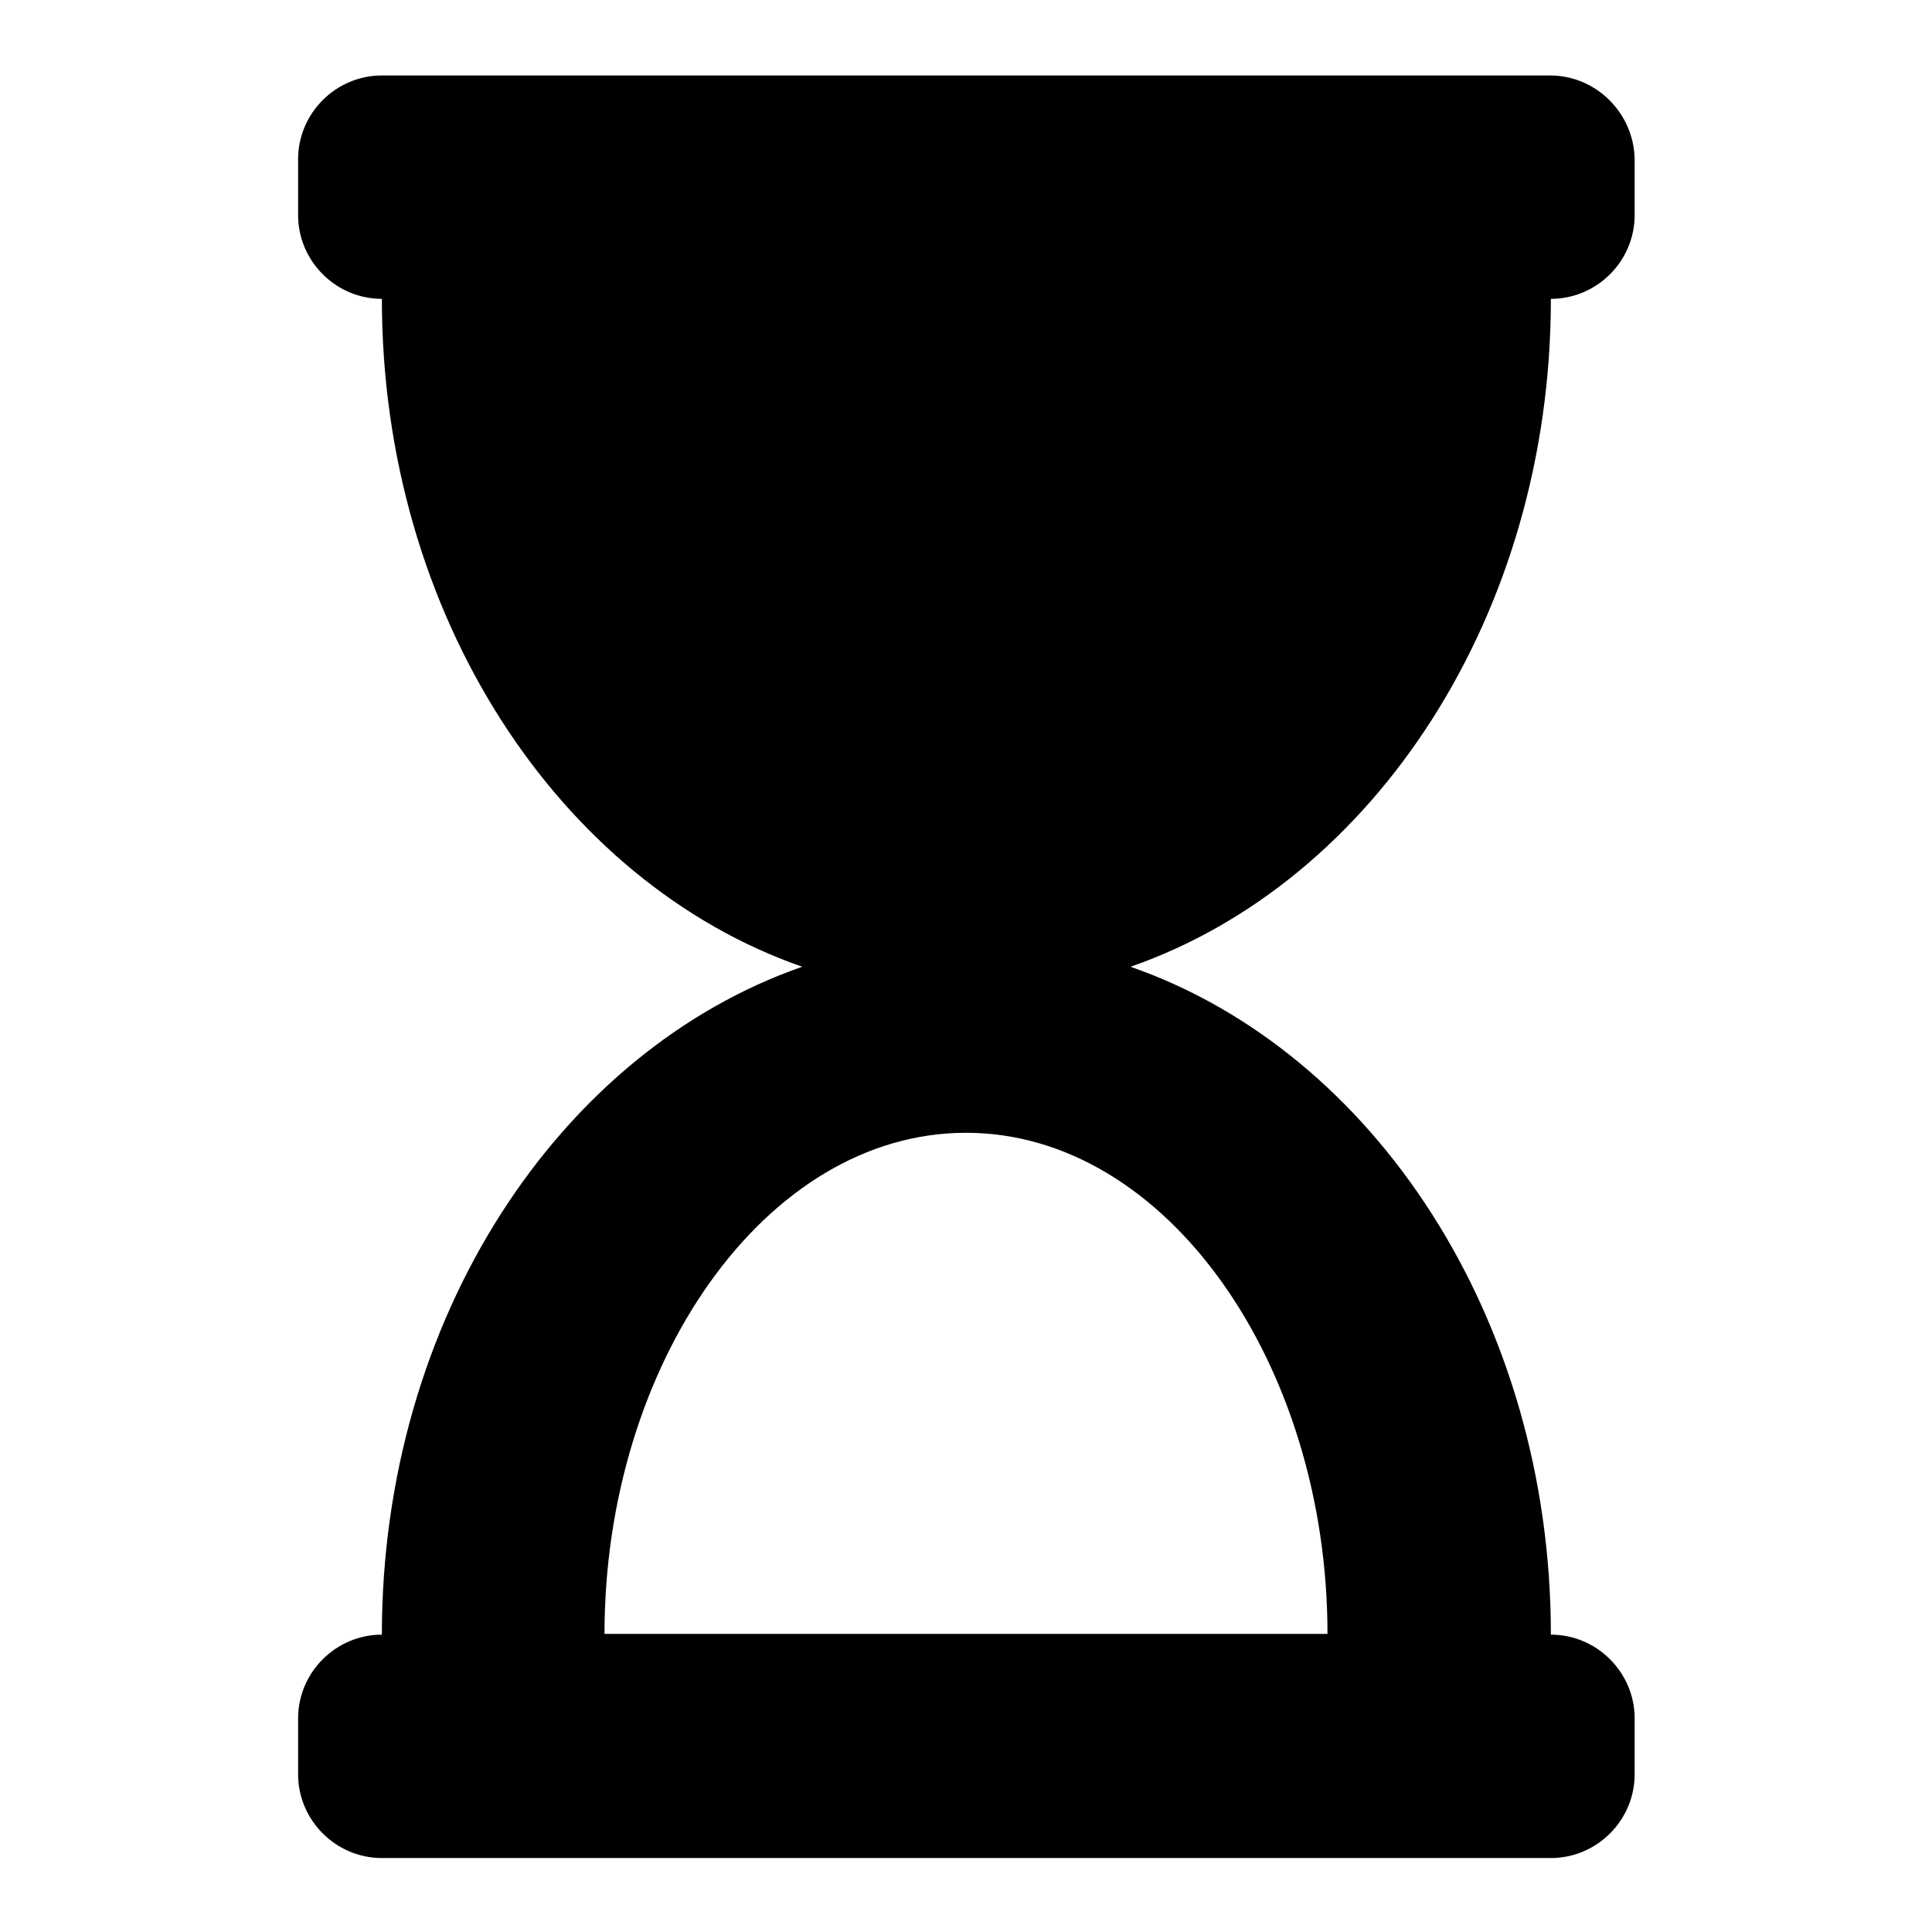
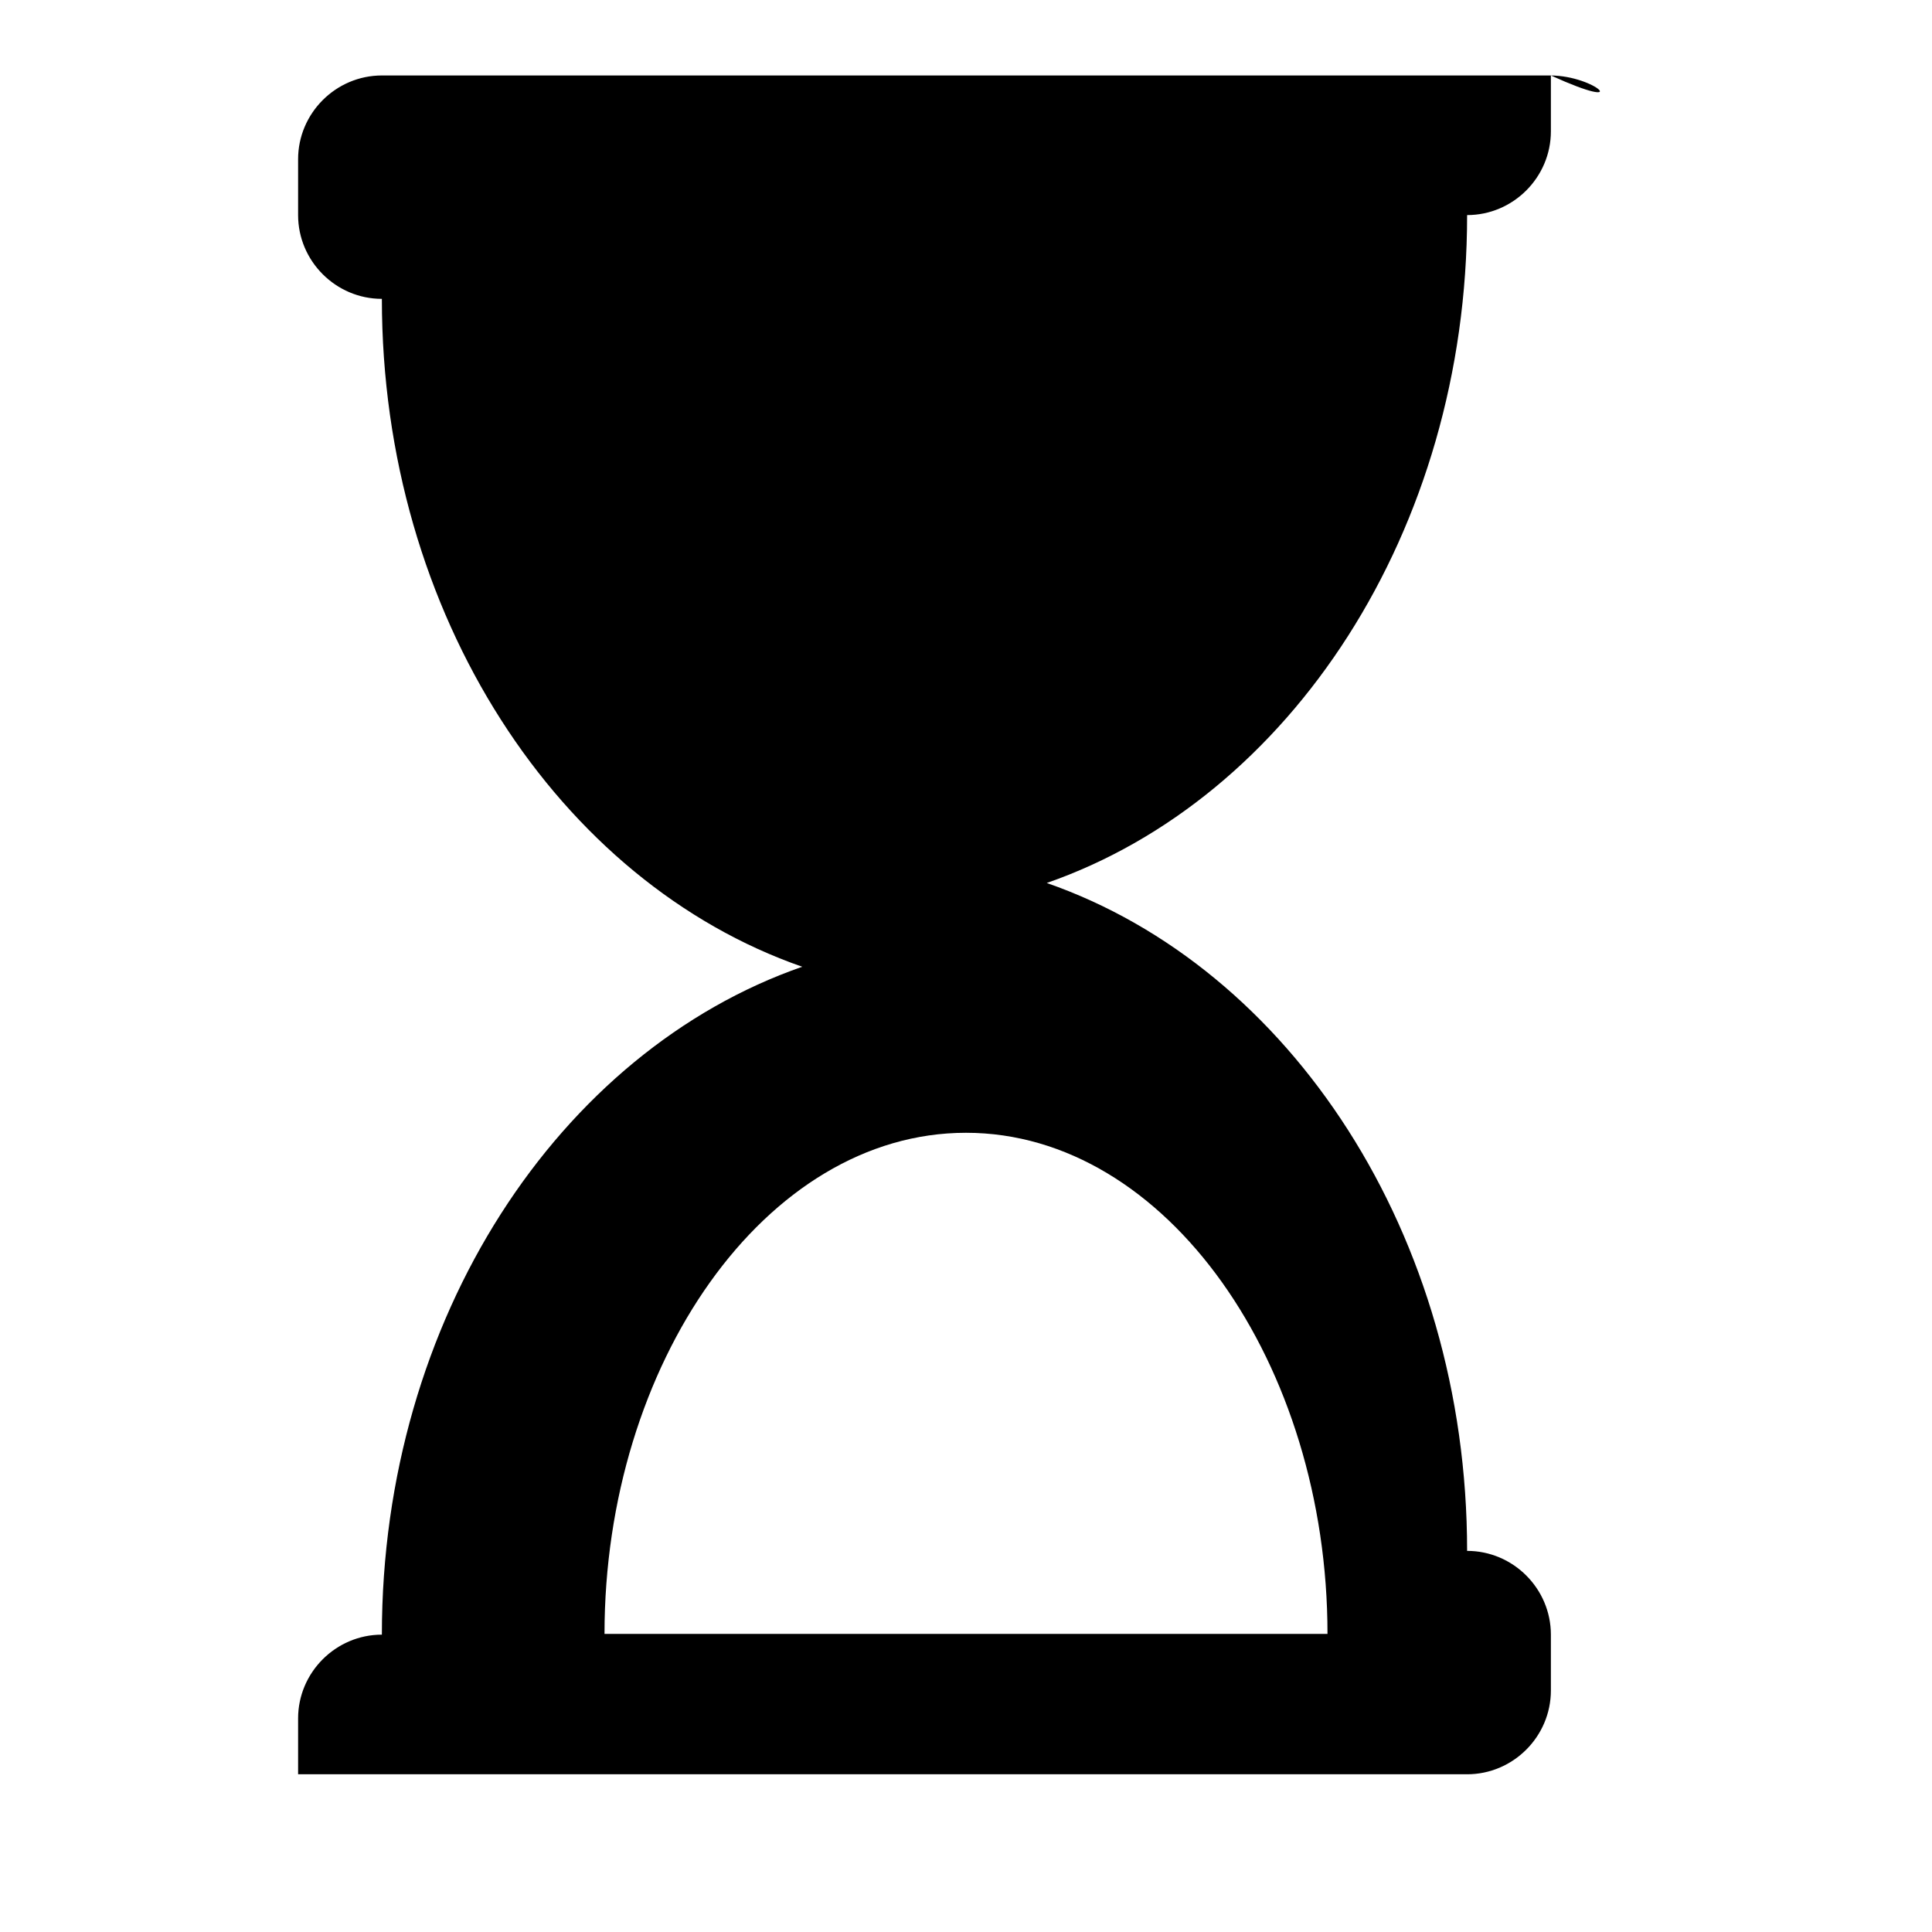
<svg xmlns="http://www.w3.org/2000/svg" version="1.1" x="0px" y="0px" viewBox="0 0 256 256" enable-background="new 0 0 256 256" xml:space="preserve">
  <g>
-     <path fill="#000000" d="M205.4,10H50.6c-6.1,0-11.1,5-11.1,11.1v7.4c0,6.1,5,11.1,11.1,11.1c0,41.9,23.5,77.3,55.7,88.5 c-32.2,11.2-55.7,46.6-55.7,88.5c-6.1,0-11.1,5-11.1,11.1v7.4c0,6.1,5,11.1,11.1,11.1h154.9c6.1,0,11.1-5,11.1-11.1v-7.4 c0-6.1-5-11.1-11.1-11.1c0-41.9-23.5-77.3-55.7-88.5c32.2-11.2,55.7-46.6,55.7-88.5c6.1,0,11.1-5,11.1-11.1v-7.4 C216.5,15,211.5,10,205.4,10z M175.9,216.5H80.1c0-35.7,21.3-66.4,47.9-66.4C154.6,150.1,175.9,180.8,175.9,216.5z" />
+     <path fill="#000000" d="M205.4,10H50.6c-6.1,0-11.1,5-11.1,11.1v7.4c0,6.1,5,11.1,11.1,11.1c0,41.9,23.5,77.3,55.7,88.5 c-32.2,11.2-55.7,46.6-55.7,88.5c-6.1,0-11.1,5-11.1,11.1v7.4h154.9c6.1,0,11.1-5,11.1-11.1v-7.4 c0-6.1-5-11.1-11.1-11.1c0-41.9-23.5-77.3-55.7-88.5c32.2-11.2,55.7-46.6,55.7-88.5c6.1,0,11.1-5,11.1-11.1v-7.4 C216.5,15,211.5,10,205.4,10z M175.9,216.5H80.1c0-35.7,21.3-66.4,47.9-66.4C154.6,150.1,175.9,180.8,175.9,216.5z" />
  </g>
</svg>